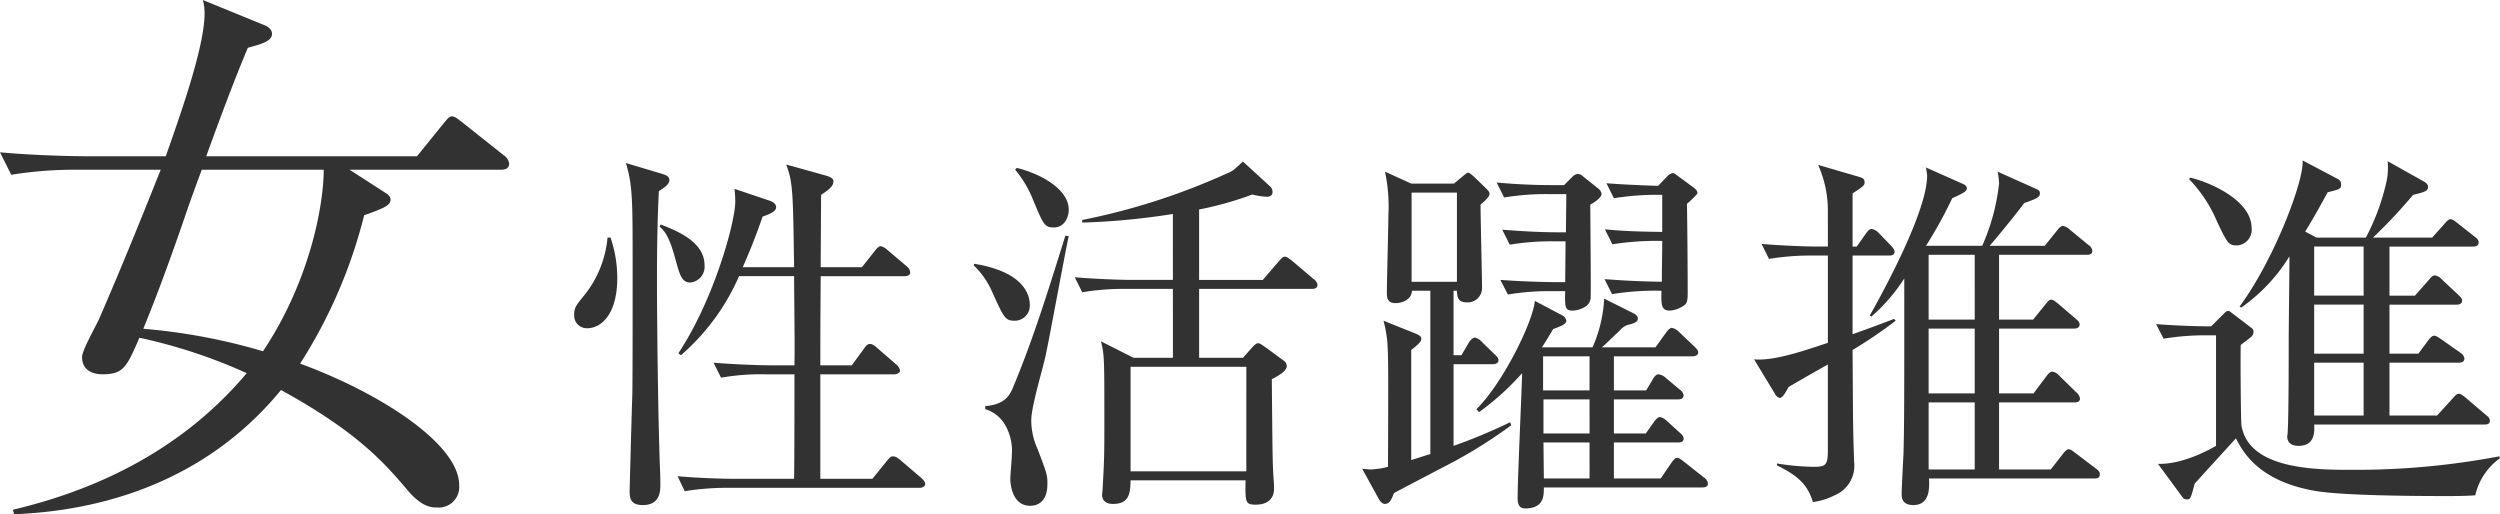
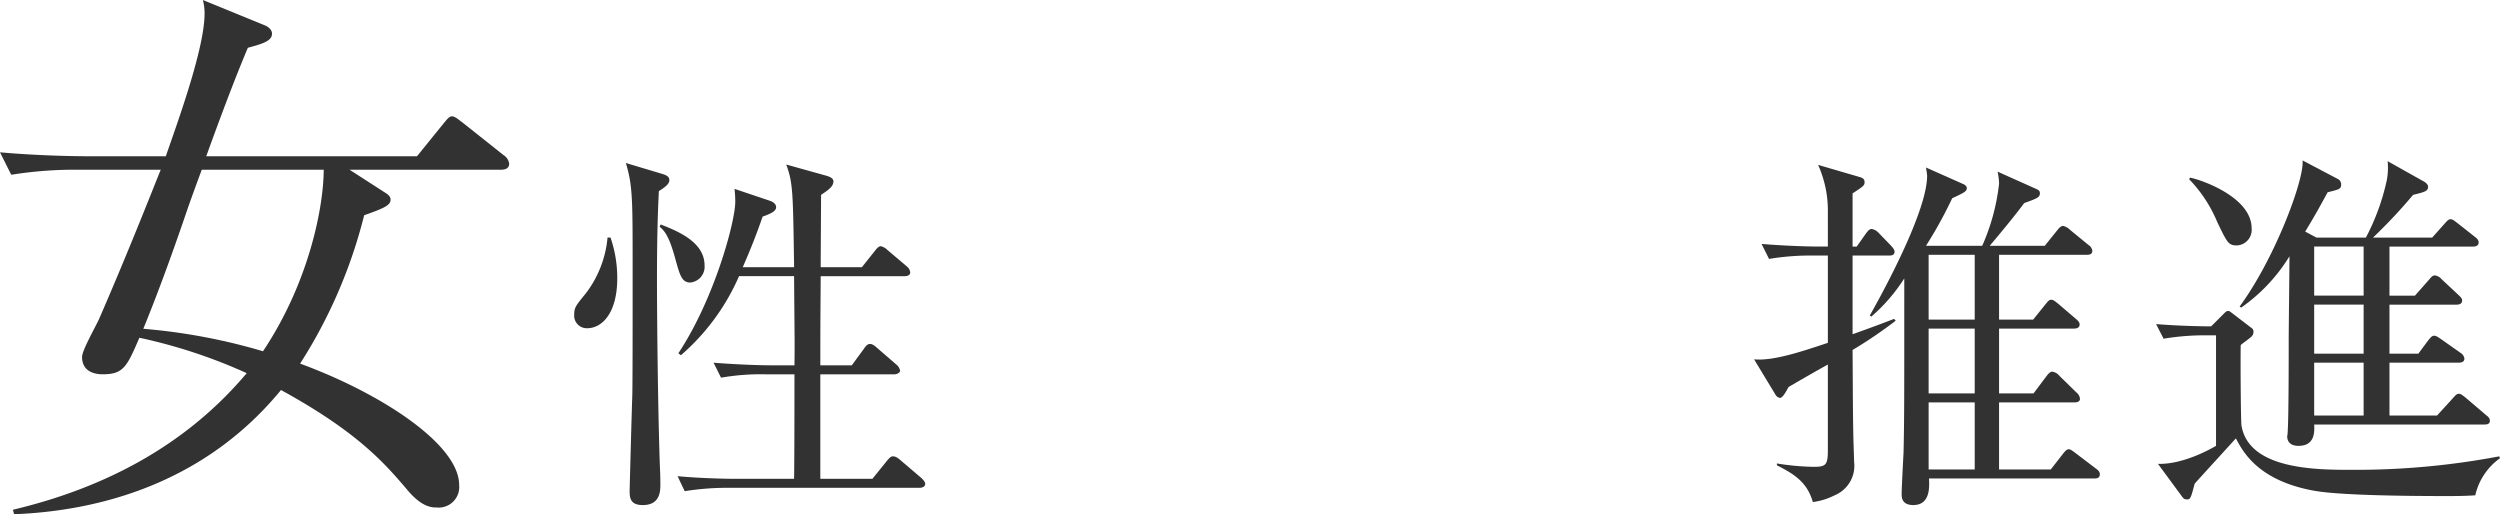
<svg xmlns="http://www.w3.org/2000/svg" width="266.894" height="54.898" viewBox="0 0 266.894 54.898">
  <title>b02-sub</title>
  <g id="a65929e1-58f2-47dd-ae46-e404143fd699" data-name="レイヤー 2">
    <g id="a308b61f-93f0-4e74-8869-257fc7c5f127" data-name="Environment">
      <path d="M53.457,18.119H37.318l3.72,2.4c.3.18.66.42.66.78,0,.6-.6.9-2.82,1.68a53.219,53.219,0,0,1-6.84,15.839c8.52,3.12,16.98,8.58,16.98,12.96a2.193,2.193,0,0,1-2.4,2.4c-.479,0-1.56,0-3.119-1.86-2.4-2.82-5.28-6.18-13.5-10.68-8.819,10.74-20.879,12.96-28.498,13.26l-.12-.48c9.359-2.22,18.239-6.6,24.959-14.58a56.306,56.306,0,0,0-11.46-3.78c-1.32,3.06-1.68,3.9-3.899,3.9-.36,0-2.221,0-2.221-1.86,0-.72,1.62-3.54,1.86-4.14,3.18-7.32,5.64-13.619,6.54-15.839h-8.94a42.373,42.373,0,0,0-7.02.54L0,16.26c3.959.36,8.1.42,9.18.42h8.52c1.38-3.96,4.14-11.58,4.14-15.24A5.565,5.565,0,0,0,21.658,0l6.601,2.7c.3.12.779.42.779.9,0,.78-1.02,1.08-2.579,1.5-.78,1.86-2.101,5.1-4.44,11.58h22.499l2.82-3.48c.3-.36.6-.78.899-.78.36,0,.721.36,1.141.66l4.38,3.48a1.289,1.289,0,0,1,.6.9C54.357,18.059,53.817,18.119,53.457,18.119Zm-31.918,0c-.42,1.14-.54,1.44-1.44,3.96-1.08,3.18-2.88,8.34-4.8,13.02a63.221,63.221,0,0,1,12.779,2.4c5.04-7.559,6.48-15.659,6.48-19.379Z" fill="#323232" />
      <path d="M62.699,35.041a1.343,1.343,0,0,1-1.399-1.44c0-.76.159-.96,1.239-2.28a11.514,11.514,0,0,0,2.32-5.959h.319a13.294,13.294,0,0,1,.72,4.319C65.898,33.561,64.179,35.041,62.699,35.041Zm7.639-14.637c-.08,1.72-.2,4.039-.2,9.478,0,4.799.12,14.798.32,20.157.04.68.04,1.48.04,1.68,0,.68,0,2.2-1.88,2.2-1.319,0-1.399-.76-1.399-1.48,0-.28.239-9.078.279-10.078.04-.8.04-8.438.04-9.798V28.562c0-7.359,0-8.719-.72-11.158l3.88,1.16c.52.16.76.32.76.68C71.458,19.643,70.978,20.003,70.338,20.403Zm3.359,9.758c-.92,0-1.12-.8-1.6-2.52-.68-2.52-1.2-3.04-1.68-3.439l.12-.24c1.72.68,4.679,1.84,4.679,4.359A1.69,1.69,0,0,1,73.697,30.162ZM98.173,52.078H77.816a28.392,28.392,0,0,0-4.719.36l-.76-1.6c2.64.24,5.398.28,6.119.28h6.318c.04-1.76.04-9.559.04-11.158H81.696a24.694,24.694,0,0,0-4.72.36l-.8-1.6c2.479.2,4.959.28,6.159.28h2.48c.04-2.679,0-3.359-.04-9.518H78.897A23.559,23.559,0,0,1,72.697,37.92l-.279-.2c3.839-5.799,6.079-14.038,6.079-16.197a13.289,13.289,0,0,0-.08-1.36l3.799,1.28c.32.12.64.32.64.68s-.399.64-1.44,1c-.72,2.08-1.319,3.56-2.119,5.399h5.479c-.12-8.079-.12-8.999-.84-10.958l4.159,1.16c.441.12.88.28.88.64,0,.52-.48.88-1.319,1.44,0,.84-.04,6.319-.04,7.719h4.399l1.4-1.76q.36-.48.6-.48a1.464,1.464,0,0,1,.721.4l2.079,1.76a.959.959,0,0,1,.36.64c0,.28-.28.4-.601.4h-8.958c-.04,5.719-.04,6.359-.04,9.518h3.359l1.319-1.8c.24-.36.4-.48.641-.48.199,0,.399.12.72.4l2.079,1.8a1.14,1.14,0,0,1,.4.64c0,.24-.36.4-.6.4H87.575V51.118h5.559l1.52-1.88c.359-.44.479-.52.68-.52.16,0,.399.04.88.48l2.159,1.84c.2.2.4.4.4.64S98.493,52.078,98.173,52.078Z" fill="#323232" />
-       <path d="M108.339,34.241c-1.04,0-1.16-.32-2.399-3.039a8.667,8.667,0,0,0-2-2.88l.08-.16c5.119.84,5.919,3.159,5.919,4.399A1.609,1.609,0,0,1,108.339,34.241ZM111.618,38c-.4,1.76-1.24,4.479-1.48,6.279a4.824,4.824,0,0,0-.04.76,7.457,7.457,0,0,0,.68,2.919c1.04,2.72,1.04,2.8,1.04,3.72,0,1.92-1.08,2.32-1.84,2.32-2,0-2.12-2.52-2.12-2.84,0-.4.16-2.16.16-2.56a5.508,5.508,0,0,0-.84-3.439,3.684,3.684,0,0,0-2-1.48v-.32c1.96-.16,2.56-1.04,2.92-1.88,2.239-5.319,3.919-10.838,5.639-16.317l.36.04C113.658,27.202,112.018,36.201,111.618,38Zm.88-13.718c-1,0-1.12-.32-2.279-3.119a11.84,11.84,0,0,0-1.84-3.04l.16-.2c2.319.56,5.559,2.16,5.559,4.479C114.098,23.043,113.737,24.282,112.498,24.282Zm27.556,6.559H128.016V38.2h4.679l.96-1.08c.28-.32.48-.48.68-.48.16,0,.36.16.72.4l1.96,1.44a.743.743,0,0,1,.36.6c0,.56-1.04,1.12-1.6,1.4.08,8.598.08,8.959.199,10.758.04.44.04.76.04.92,0,1.08-.68,1.72-1.959,1.72-1.12,0-1.12-.28-1.08-2.6H120.696c-.04,1.24-.04,2.52-1.88,2.52-.919,0-1.159-.52-1.159-1,0-.08.04-.32.04-.36.2-3.519.2-3.919.2-7.639,0-6.479,0-6.919-.36-8.359l3.48,1.76h4.199V30.841h-4.999a26.508,26.508,0,0,0-4.68.36l-.8-1.6c2.48.2,4.92.28,6.119.28h4.359V22.843a75.386,75.386,0,0,1-9.679.92v-.28a70.635,70.635,0,0,0,15.518-4.999c.56-.24.6-.28,1.64-1.24l2.88,2.64a.772.772,0,0,1,.28.6c0,.32-.2.52-.601.52a7.063,7.063,0,0,1-1.56-.24,35.689,35.689,0,0,1-5.679,1.6v7.519h6.799l1.72-2c.279-.32.439-.48.64-.48s.4.16.72.4l2.359,2a.889.889,0,0,1,.4.6C140.653,30.721,140.413,30.841,140.054,30.841Zm-6.999,8.319H120.696V50.318h12.358Z" fill="#323232" />
-       <path d="M155.178,31.041V37.92h.84l.8-1.36c.12-.2.4-.52.64-.52a1.366,1.366,0,0,1,.721.44l1.359,1.32c.2.2.44.4.44.64,0,.36-.359.44-.64.44h-4.159v8.719a58.071,58.071,0,0,0,6.039-2.52l.12.32a51.705,51.705,0,0,1-6.119,3.879c-5.359,2.8-5.959,3.12-6.399,3.359-.32.8-.48,1.16-1,1.16-.24,0-.48-.28-.641-.56l-1.759-3.2c.359.04.68.08.919.08a8.453,8.453,0,0,0,1.84-.28c.04-10.878.04-11.798-.08-13.438a14.031,14.031,0,0,0-.399-2.16l3.399,1.36c.28.12.64.28.64.56,0,.32-.399.68-1.08,1.2v11.758c1.28-.4,1.601-.52,2.04-.64V31.041h-1.96c-.04.92-1,1.32-1.76,1.32-.88,0-.92-.6-.92-1.12,0-1.32.16-7.079.16-8.239a18.021,18.021,0,0,0-.359-4.679l2.799,1.28h4.56l.96-.8c.2-.16.399-.36.56-.36s.4.24.601.4l1.319,1.28c.16.16.36.36.36.56,0,.24-.24.56-.96,1.16,0,1.4.16,7.679.16,8.959a1.528,1.528,0,0,1-1.601,1.48c-.999,0-1.039-.56-1.079-1.24Zm.36-.96V20.563h-4.84v9.518ZM170.016,37.08a14.591,14.591,0,0,0,1.239-5.199l3.12,1.56c.159.08.48.28.48.56,0,.4-.519.56-1.08.68a1.842,1.842,0,0,0-.84.6c-.92.84-1.279,1.24-1.919,1.8h5.719l1.12-1.56c.239-.32.439-.52.64-.52a1.507,1.507,0,0,1,.76.44l1.6,1.52c.16.16.44.4.44.64,0,.36-.359.44-.64.44h-8.358V41.68h3.439l.72-1.2c.16-.28.36-.52.6-.52a1.391,1.391,0,0,1,.801.4l1.48,1.24a.859.859,0,0,1,.399.6c0,.36-.319.44-.6.44h-6.839v3.639h3.399l.88-1.24c.16-.24.44-.52.64-.52a1.591,1.591,0,0,1,.76.44l1.36,1.24c.24.2.399.36.399.64,0,.36-.359.4-.6.4h-6.839v3.839h4.999l1.12-1.64c.28-.4.439-.56.64-.56s.4.16.76.44l2.12,1.68a.857.857,0,0,1,.399.64c0,.36-.359.4-.6.4h-16.917c0,.84.04,2.24-2,2.24-.56,0-.8-.36-.8-1.079,0-2.12.44-11.438.48-13.358a28.182,28.182,0,0,1-4.6,4.16l-.28-.32c2.76-2.679,6.039-9.278,6.239-11.558l2.88,1.52a.798.798,0,0,1,.48.6c0,.36-.6.6-1.399.88-.36.6-.601,1-1.2,1.96Zm-4.319-5.999a27.151,27.151,0,0,0-4.72.36l-.8-1.56c2.68.2,5.319.24,6.159.24h.76l.04-4.359h-1.279a26.993,26.993,0,0,0-4.68.36l-.8-1.6c2.04.16,4.079.28,6.159.28h.64c0-.64.04-3.479.04-4.079h-1.92a27.378,27.378,0,0,0-4.719.36l-.8-1.6c2.079.2,4.119.28,6.158.28h1.04l.84-.84a1.041,1.041,0,0,1,.641-.36.941.941,0,0,1,.56.28l1.6,1.28a.818.818,0,0,1,.36.6c0,.32-.601.8-1.2,1.12,0,.72.08,9.239.04,9.758a1.212,1.212,0,0,1-.48,1.08,2.756,2.756,0,0,1-1.44.48c-.84,0-.84-.4-.8-2.08Zm-.96,6.959V41.68h4.959V38.04Zm.04,4.599v3.639h4.919V42.639Zm0,4.599.04,3.839h4.879V47.239Zm6.519-17.437c2.72.2,4.039.24,6.119.28,0-1.68.04-2.999.04-4.359a29.56,29.56,0,0,0-5.319.36l-.8-1.6c2.48.24,4.079.24,6.119.28V20.803a28.363,28.363,0,0,0-5.159.36l-.8-1.6c1.52.12,3.199.2,5.519.28l.959-1a1.022,1.022,0,0,1,.601-.36c.16,0,.239.08.52.28l1.68,1.24c.12.08.44.32.44.6,0,.16-.84.92-1.12,1.16.04,1.84.08,7.719.08,9.478,0,.96-.12,1.12-.28,1.28a2.961,2.961,0,0,1-1.64.64c-.92,0-.92-.68-.88-2.12a28.728,28.728,0,0,0-5.279.36Z" fill="#323232" />
      <path d="M189.699,49.478a26.997,26.997,0,0,0,3.919.36c1.32,0,1.52-.2,1.52-1.8V38.92c-.681.36-3.6,2.04-4.2,2.4-.399.76-.68,1.16-.919,1.16a.681.681,0,0,1-.48-.36L187.26,38.36c2.039.2,5.119-.84,7.879-1.76V27.282h-1.601a26.735,26.735,0,0,0-4.679.36l-.8-1.6c2.919.24,5.438.28,6.119.28h.96V22.403a11.907,11.907,0,0,0-1.04-4.799l4.519,1.32c.24.08.44.2.44.52,0,.36-.12.44-1.28,1.2v5.679h.441l.96-1.36c.239-.32.399-.52.64-.52a1.33,1.33,0,0,1,.76.44l1.28,1.32c.159.2.399.4.399.68,0,.36-.319.4-.6.4h-3.88v8.399c2.8-1,3.48-1.28,4.44-1.64l.16.2a48.446,48.446,0,0,1-4.6,3.12c.04,6.839.04,7.039.08,9.079,0,.44.08,2.439.08,2.839a3.409,3.409,0,0,1-2.079,3.599,7.169,7.169,0,0,1-2.32.72c-.6-2.04-1.839-2.92-3.839-3.92Zm21.916-23.236a22.322,22.322,0,0,0,1.8-6.639,6.209,6.209,0,0,0-.16-1.28l4.199,1.88c.24.12.32.2.32.44,0,.44-.36.56-1.68,1.04-1.08,1.48-3.199,3.999-3.68,4.559h5.879l1.32-1.64c.24-.32.439-.48.64-.48a1.459,1.459,0,0,1,.72.4l2,1.64a.859.859,0,0,1,.399.6c0,.44-.399.44-.6.44H213.415v6.919h3.64l1.319-1.64c.24-.28.36-.48.601-.48s.359.12.72.4l1.919,1.64c.24.2.4.36.4.6,0,.4-.4.44-.64.44h-7.959V42h3.68l1.319-1.76c.24-.32.44-.56.68-.56a1.175,1.175,0,0,1,.761.44l1.799,1.76a1.028,1.028,0,0,1,.4.68c0,.36-.36.4-.6.4H213.415v7.159h5.52l1.279-1.64c.24-.32.44-.52.64-.52s.44.2.76.44l2.16,1.64c.28.2.4.36.4.6,0,.44-.4.44-.6.44H205.936c.04.88.16,2.839-1.68,2.839-1.24,0-1.24-.84-1.24-1.2,0-.6.16-3.639.2-4.359.08-3.519.08-5.039.08-18.637a18.518,18.518,0,0,1-3.52,4.079l-.16-.12c1.52-2.679,6.119-11.158,6.119-14.918,0-.16-.08-.6-.12-.88l3.96,1.76c.199.08.399.24.399.44,0,.36-.359.52-1.56,1.08a46.527,46.527,0,0,1-2.8,5.079Zm-5.719.96v6.919h4.919V27.202Zm0,7.878V42h4.919V35.081Zm4.919,7.879h-4.919v7.159h4.919Z" fill="#323232" />
      <path d="M264.254,52.878c-1.2.08-2.12.08-3.08.08-3.319,0-11.118-.04-14.077-.56-6.079-1.08-7.679-4.239-8.399-5.599-.681.76-4.239,4.639-4.399,4.839-.4,1.48-.44,1.68-.8,1.68-.24,0-.36-.04-.56-.32l-2.56-3.479c2.8.08,5.84-1.72,6.199-1.92V35.8h-.92a26.492,26.492,0,0,0-4.679.36l-.8-1.56c3.039.24,5.639.24,5.879.24l1.319-1.32c.32-.32.36-.32.52-.32.119,0,.199.08.359.2l2.04,1.56c.24.16.279.28.279.44a.7.7,0,0,1-.239.56c-.48.4-.96.72-1.12.88-.04,1,0,8.079.08,8.599.8,4.719,8.039,4.719,11.838,4.719a82.253,82.253,0,0,0,15.678-1.44l.08.2A6.693,6.693,0,0,0,264.254,52.878ZM238.818,26.202c-.92,0-1.04-.28-2.12-2.52a14.662,14.662,0,0,0-2.999-4.559l.119-.16c1.64.36,6.56,2.24,6.56,5.399A1.666,1.666,0,0,1,238.818,26.202Zm26.395,19.117H247.057c.04.8.08,2.28-1.68,2.28-.96,0-1.2-.56-1.2-1,0-.12.04-.16.04-.32.12-1.44.12-8.039.12-10.038,0-1.28.08-7.479.08-8.878a18.445,18.445,0,0,1-5.159,5.479l-.16-.12c3.76-5.119,6.919-13.558,6.719-15.597l3.72,1.96a.663.663,0,0,1,.399.56c0,.52-.119.56-1.439.88-.68,1.24-1.279,2.36-2.399,4.199l1.2.64h5.278a23.963,23.963,0,0,0,2.24-6.159,7.213,7.213,0,0,0,.08-2l3.919,2.2c.2.12.4.32.4.52,0,.48-.32.56-1.6.88a56.193,56.193,0,0,1-4.279,4.559h6.318l1.32-1.48c.279-.32.44-.48.64-.48s.359.12.72.4l1.88,1.48c.319.24.399.4.399.6,0,.4-.399.44-.6.44h-8.919v5.239h2.72l1.48-1.68c.279-.32.399-.48.64-.48a1.1,1.1,0,0,1,.72.4l1.8,1.68c.2.2.399.36.399.6,0,.4-.399.44-.6.44h-7.159V37.76h3.08l1.04-1.4c.279-.36.44-.52.64-.52.24,0,.439.16.8.4l2.04,1.44a.835.835,0,0,1,.4.6c0,.4-.4.44-.64.44h-7.359v5.639h5.079l1.681-1.84c.319-.36.439-.48.64-.48s.359.12.76.44l2.159,1.84c.32.24.4.4.4.6C265.813,45.319,265.413,45.319,265.214,45.319Zm-12.878-18.997h-5.279v5.239h5.279Zm0,6.199h-5.279V37.76h5.279Zm0,6.199h-5.279v5.639h5.279Z" fill="#323232" />
    </g>
  </g>
</svg>